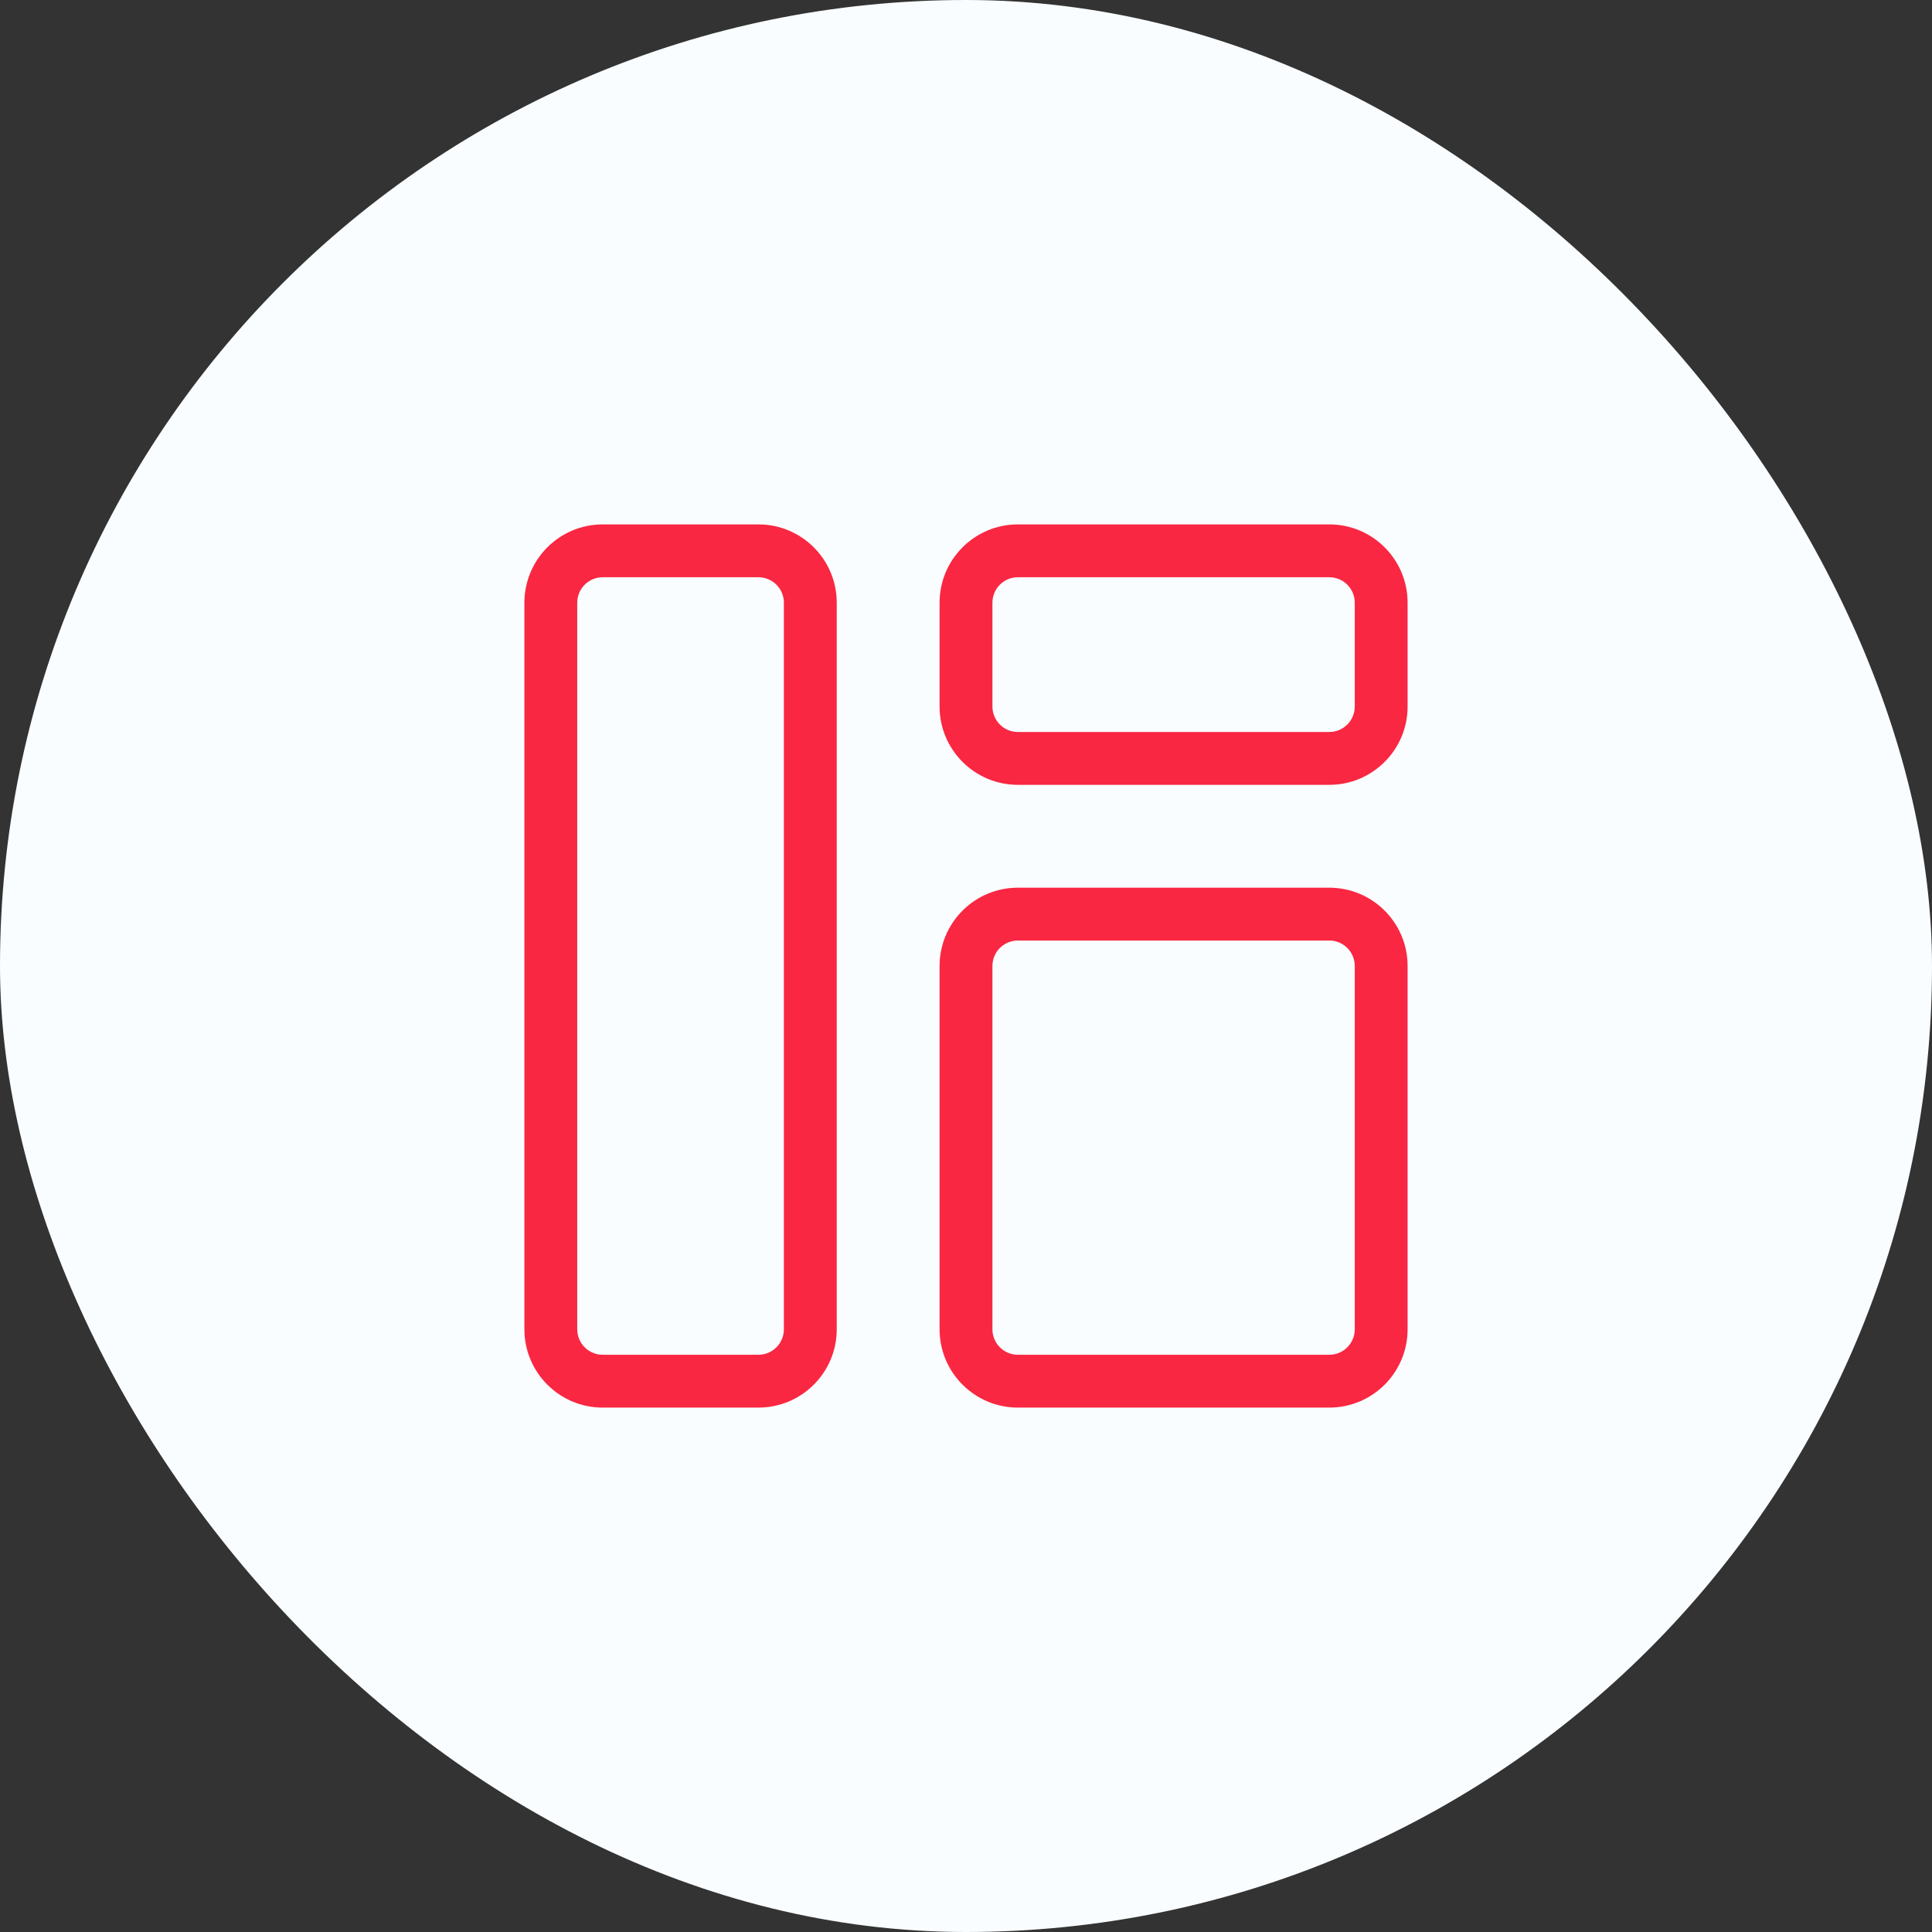
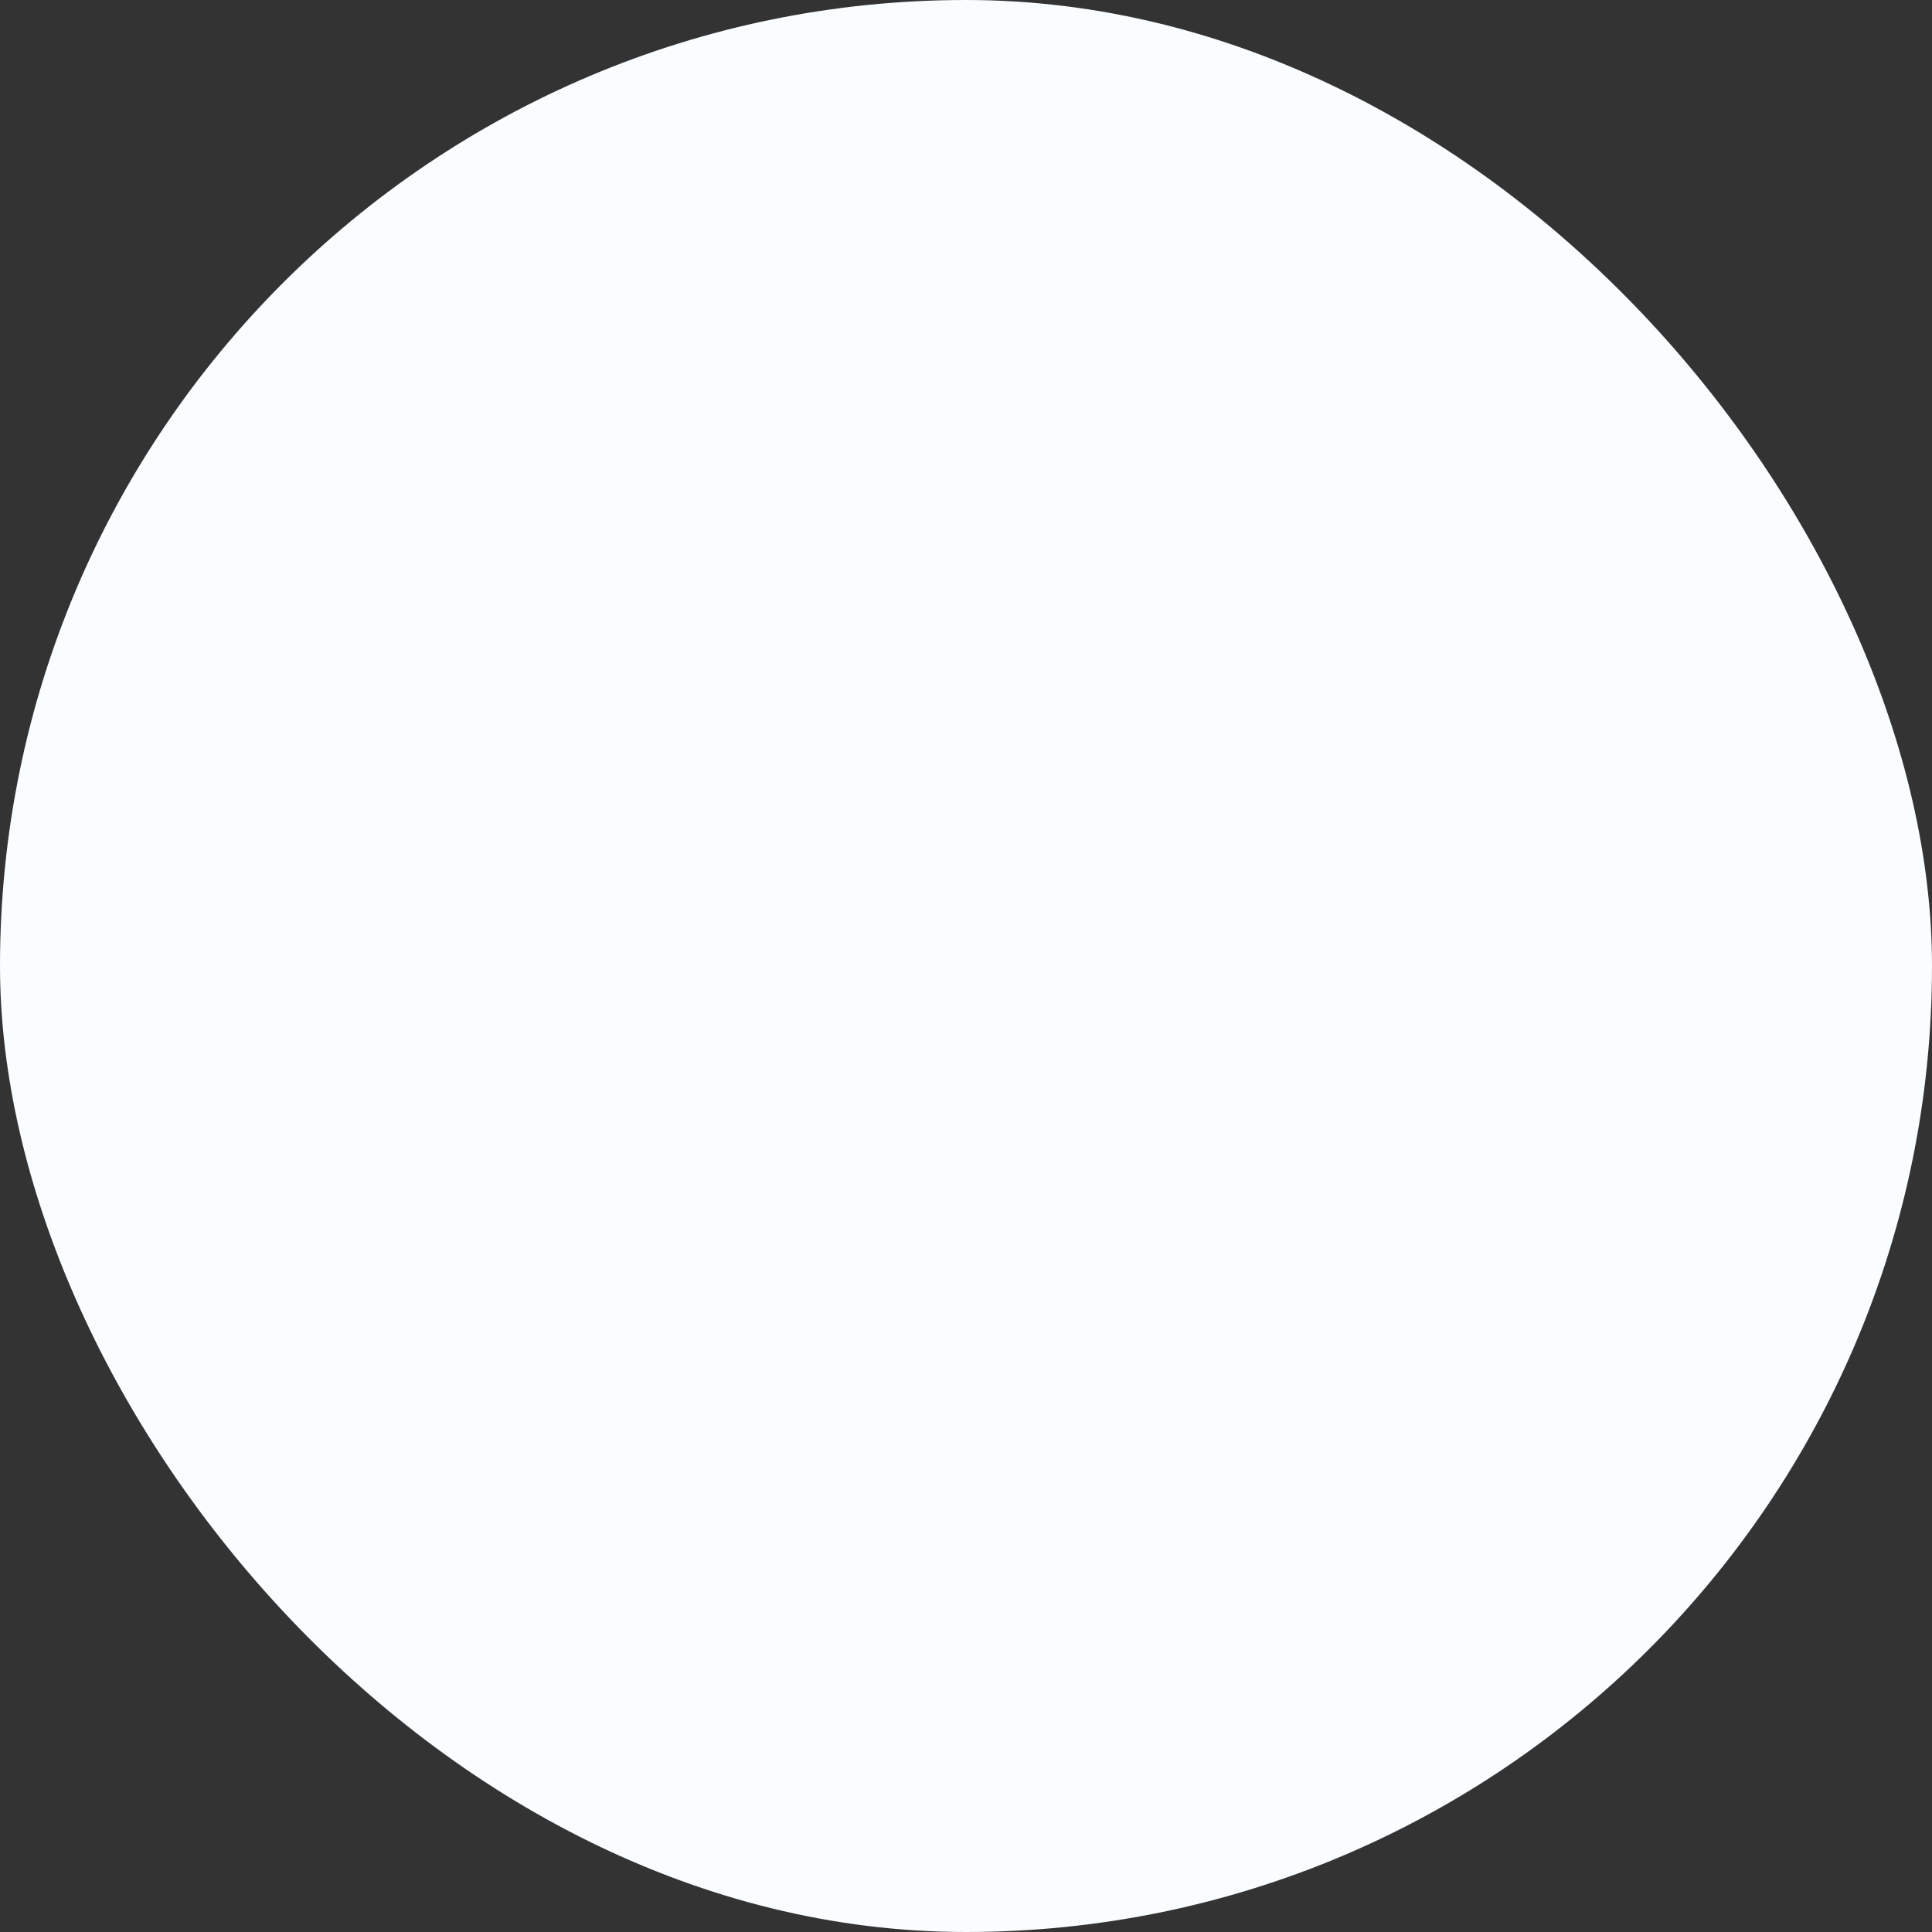
<svg xmlns="http://www.w3.org/2000/svg" width="140" height="140" viewBox="0 0 140 140" fill="none">
  <rect x="0" y="0" width="140" height="140" fill="#333333" stroke="none" />
  <rect width="140" height="140" rx="70" fill="#F9FDFF" />
-   <path fill-rule="evenodd" clip-rule="evenodd" d="M96.325 64.325H73.761C70.626 64.325 68.085 66.866 68.085 70V96.325C68.085 99.459 70.626 102 73.761 102H96.325C99.459 102 102 99.459 102 96.325V70C102 66.866 99.459 64.325 96.325 64.325ZM98.171 70C98.171 68.98 97.344 68.154 96.325 68.154H73.761C72.741 68.154 71.915 68.98 71.915 70V96.325C71.915 97.344 72.741 98.171 73.761 98.171H96.325C97.344 98.171 98.171 97.344 98.171 96.325V70ZM54.957 38H43.675C40.541 38 38 40.541 38 43.675V96.325C38 99.459 40.541 102 43.675 102H54.957C58.092 102 60.633 99.459 60.633 96.325V43.675C60.633 40.541 58.092 38 54.957 38ZM56.803 43.675C56.803 42.656 55.977 41.829 54.957 41.829H43.675C42.656 41.829 41.829 42.656 41.829 43.675V96.325C41.829 97.344 42.656 98.171 43.675 98.171H54.957C55.977 98.171 56.803 97.344 56.803 96.325V43.675ZM96.325 38H73.761C70.626 38 68.085 40.541 68.085 43.675V51.197C68.085 54.331 70.626 56.872 73.761 56.872H96.325C99.459 56.872 102 54.331 102 51.197V43.675C102 40.541 99.459 38 96.325 38ZM98.171 43.675C98.171 42.656 97.344 41.829 96.325 41.829H73.761C72.741 41.829 71.915 42.656 71.915 43.675V51.197C71.915 52.216 72.741 53.043 73.761 53.043H96.325C97.344 53.043 98.171 52.216 98.171 51.197V43.675Z" fill="#FA2742" />
</svg>